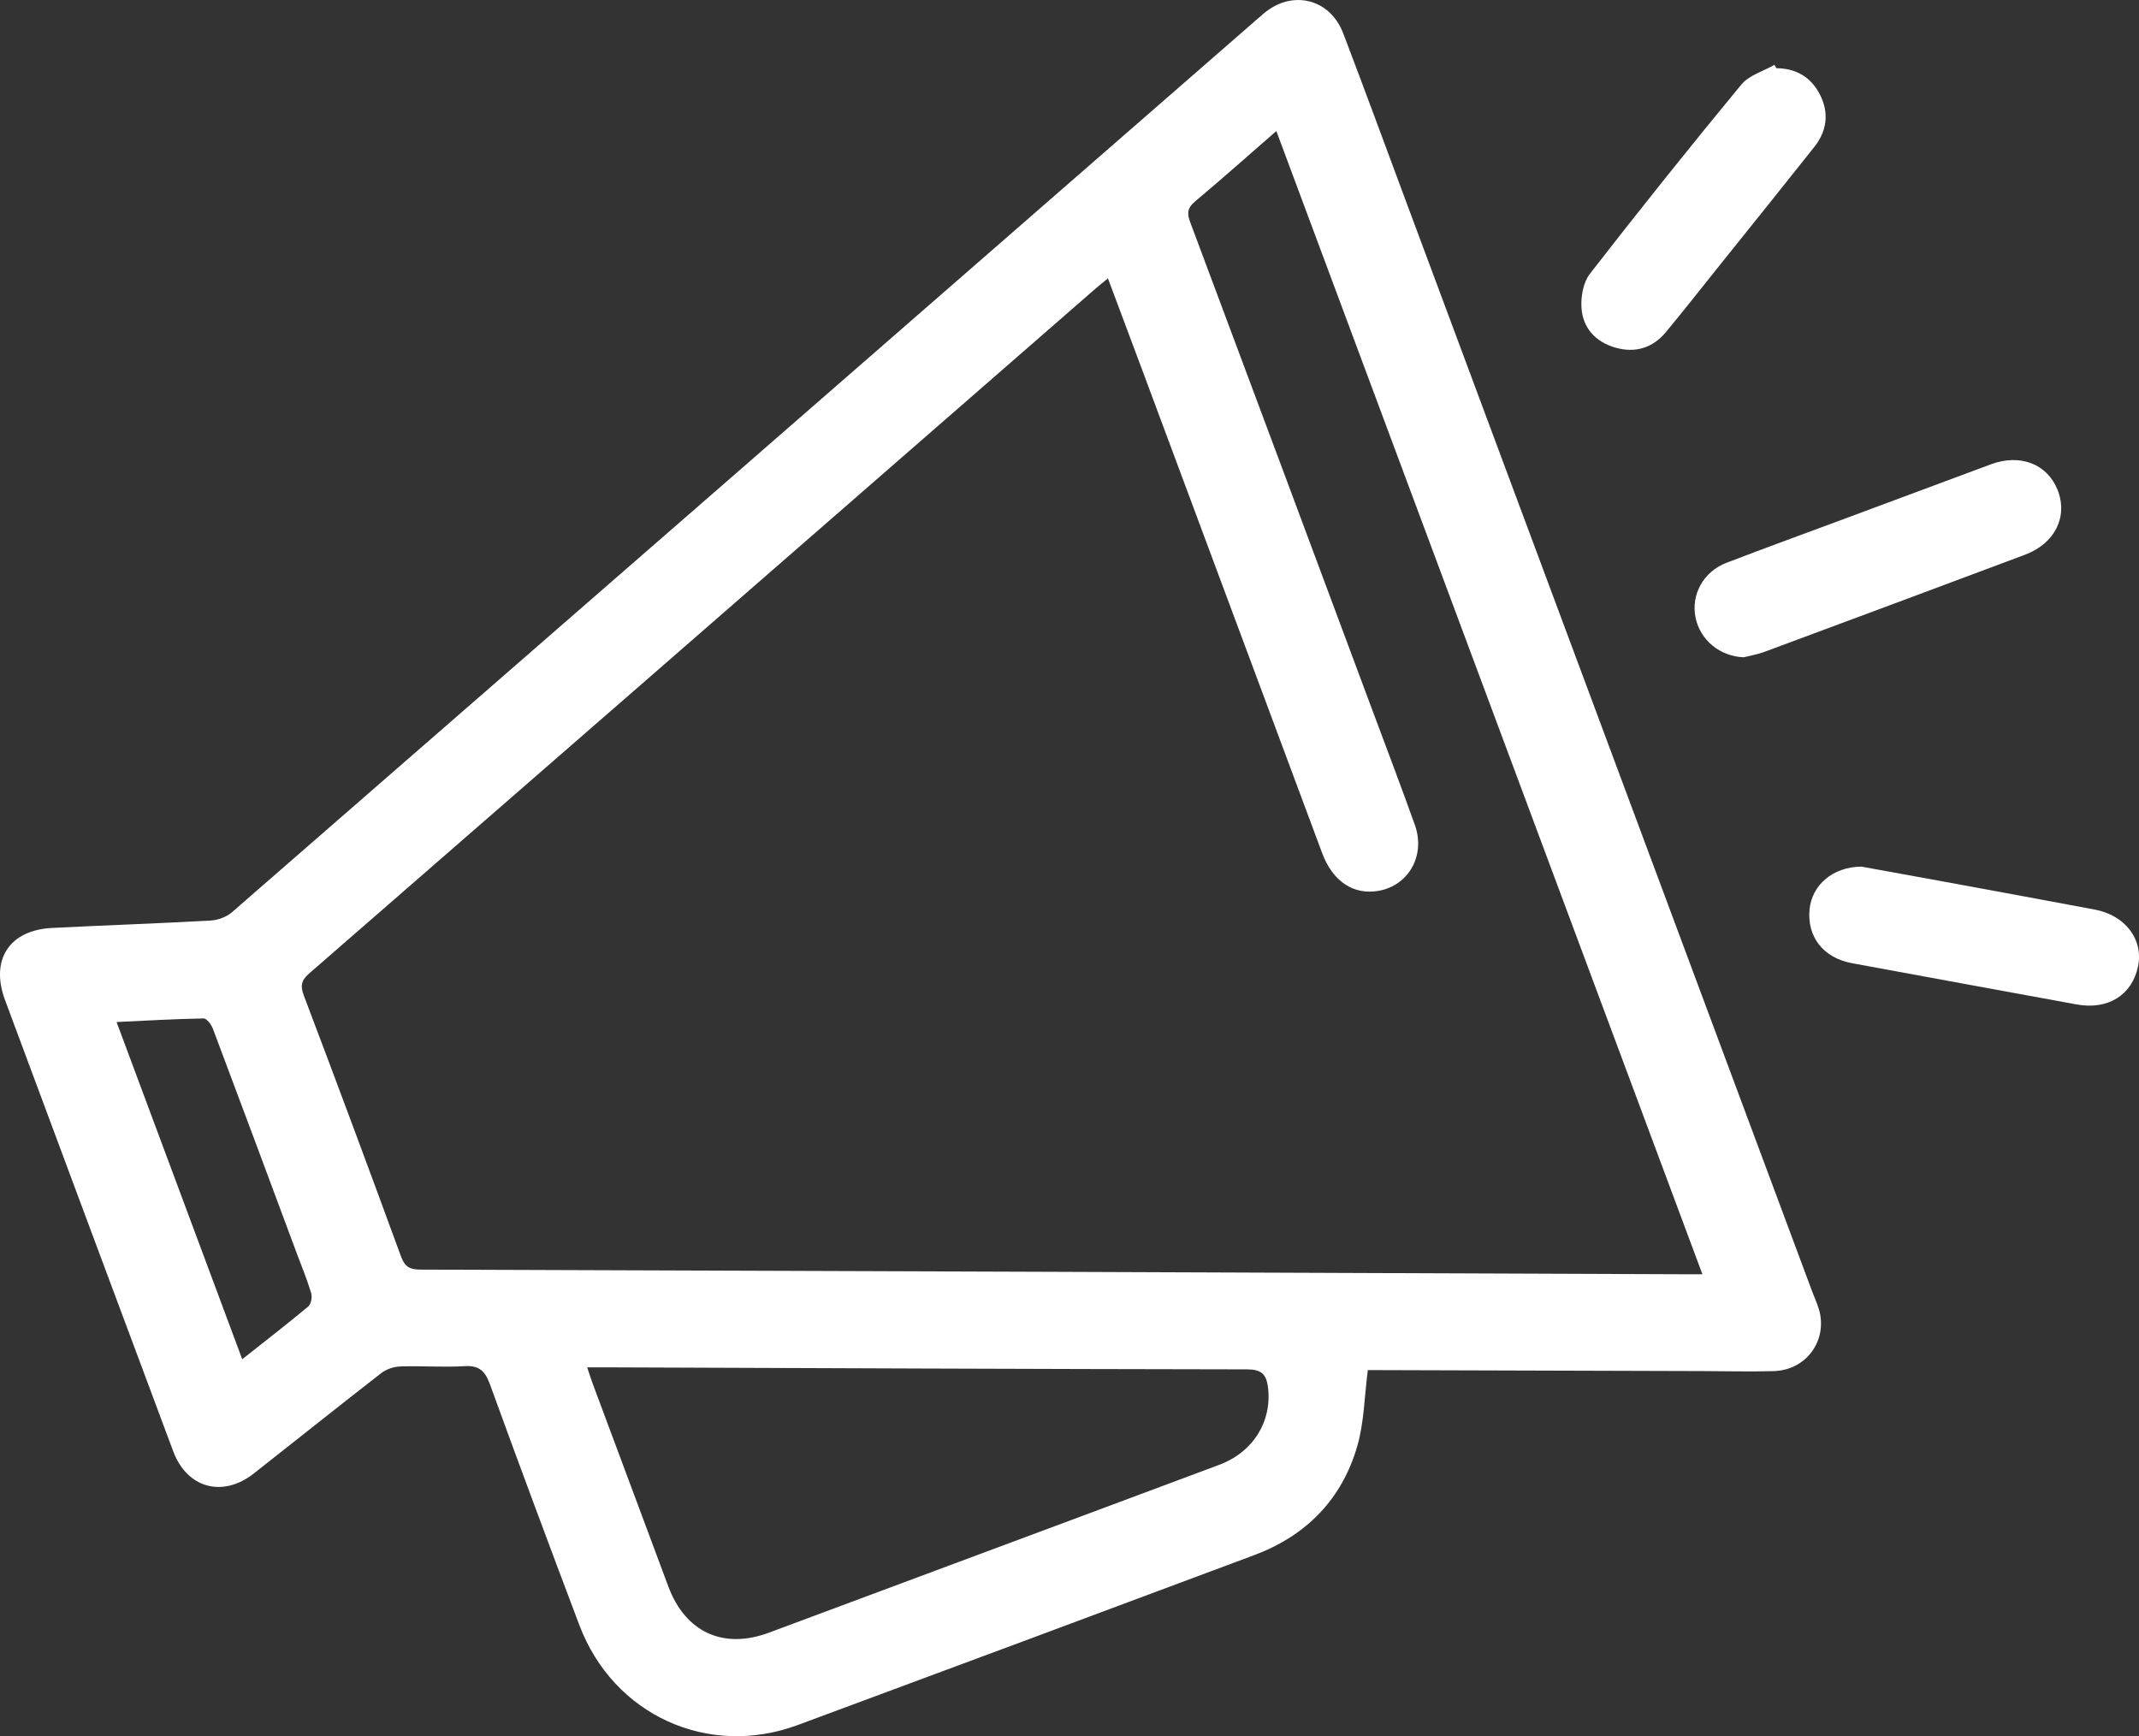
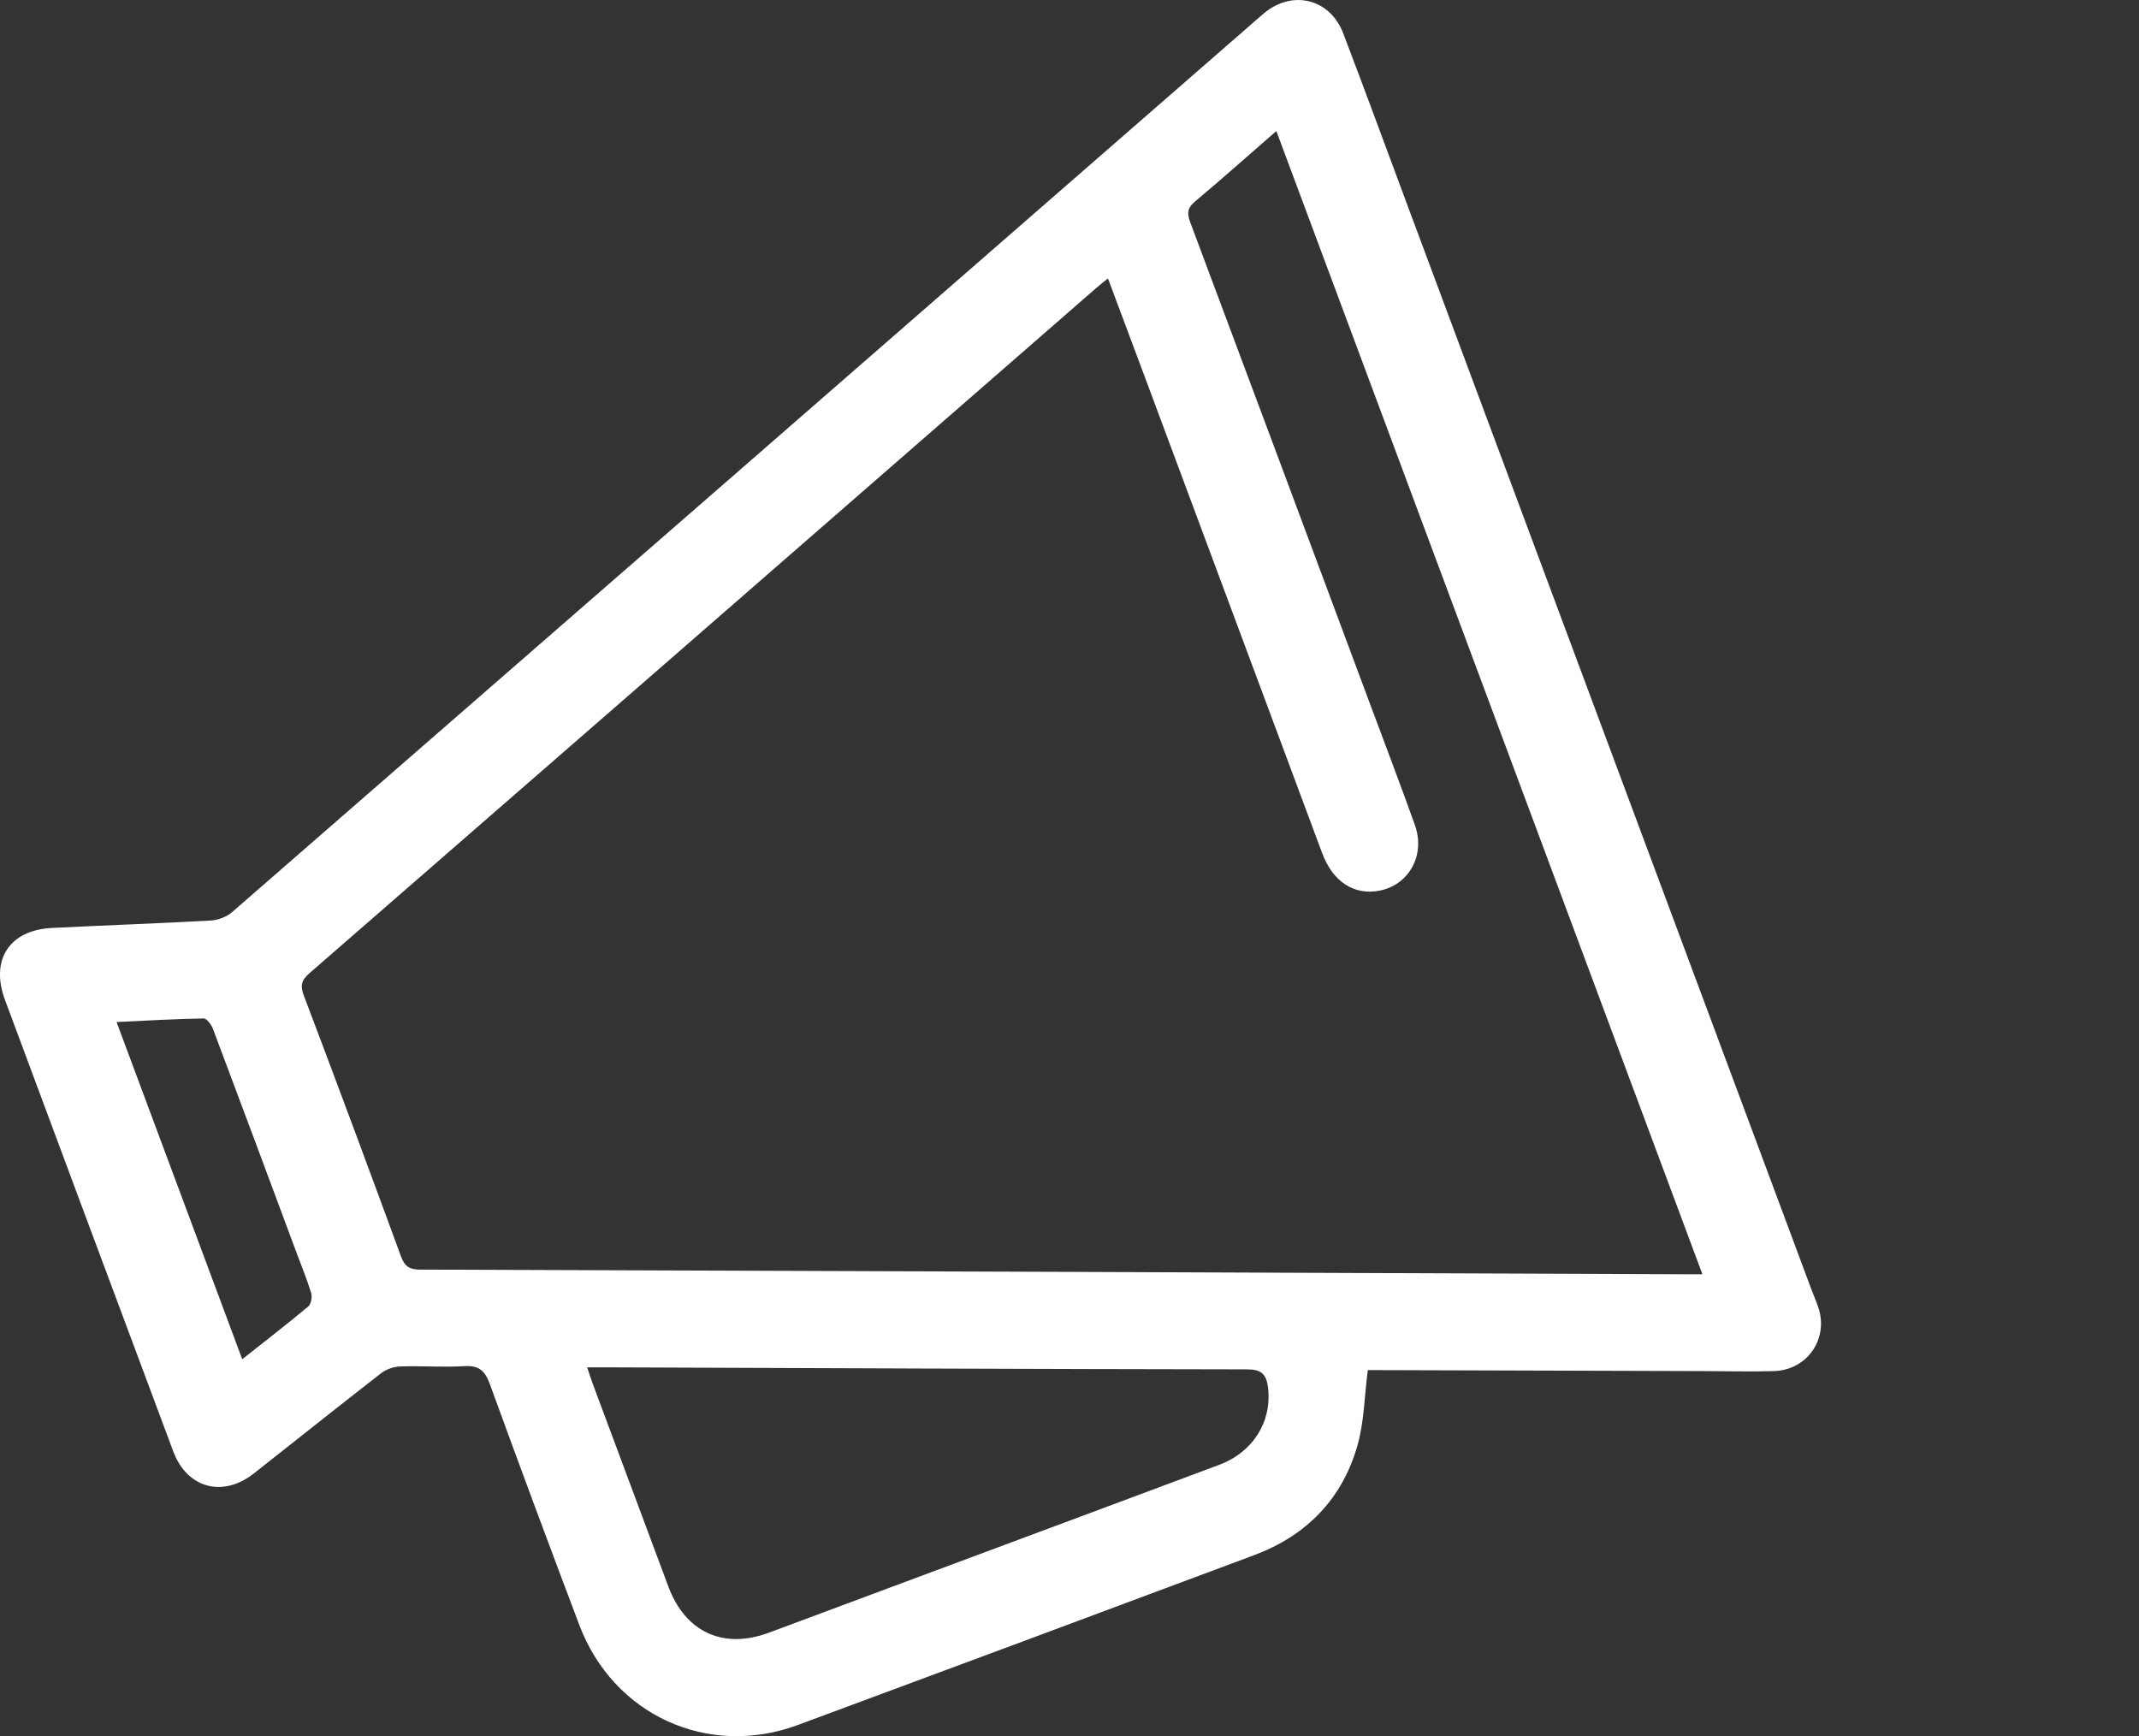
<svg xmlns="http://www.w3.org/2000/svg" id="Layer_2" data-name="Layer 2" viewBox="0 0 798.73 648.31">
  <rect x="0" y="0" width="798.73" height="648.31" fill="#333333" stroke="none" />
  <defs>
    <style>
      .cls-1 {
        fill: #fff;

      }
    </style>
  </defs>
  <g id="Layer_1-2">
    <g>
      <path class="cls-1" d="m679.7,490.96c-.54-3.07-2-5.98-3.1-8.94-50.29-134.98-100.58-269.96-150.88-404.93-8.02-21.54-15.93-43.12-24.12-64.59-4.97-13.05-19.08-16.46-29.72-7.46-1.91,1.61-3.78,3.28-5.66,4.92-126.48,110.24-252.96,220.48-379.53,330.62-2.04,1.78-5.2,2.99-7.92,3.15-19.79,1.11-39.61,1.78-59.41,2.78-15.87.81-23.07,11.89-17.49,26.9,20.89,56.19,41.84,112.36,62.81,168.52,5.16,13.8,18.45,17.44,30.12,8.27,15.85-12.45,31.58-25.06,47.51-37.42,1.91-1.49,4.72-2.45,7.16-2.53,7.99-.27,16.02.37,23.98-.11,5.49-.33,7.7,1.81,9.5,6.78,10.92,30.05,22.08,60.01,33.39,89.92,12.71,33.59,48.03,49.73,81.58,37.3,56.83-21.06,113.64-42.2,170.42-63.43,19.5-7.29,32.86-20.95,38.56-40.97,2.49-8.77,2.58-18.23,3.86-28.12.77,0,2.72-.01,4.67,0,40.16.12,80.32.24,120.48.36,8.83.03,17.67.26,26.49.01,11.25-.33,19.22-10.05,17.3-21.03Zm-564.6-3.1c-7.77,6.5-15.81,12.7-24.65,19.7-15.76-42.29-31.23-83.8-46.92-125.92,11.28-.53,21.89-1.16,32.51-1.34,1.16-.02,2.89,2.32,3.48,3.9,10.5,27.86,20.86,55.77,31.24,83.66,1.86,4.99,3.91,9.92,5.44,15.01.44,1.46-.03,4.1-1.1,4.99Zm340.11,59.15c-30.73,11.51-61.48,22.93-92.23,34.39-25.28,9.42-50.57,18.83-75.84,28.26-17.05,6.36-31.24-.18-37.59-17.27-9.4-25.29-18.86-50.56-28.28-75.85-.63-1.68-1.15-3.4-2.02-5.96,2.6,0,4.25,0,5.89,0,80.16.3,160.33.65,240.49.76,5.38,0,7.27,1.78,7.87,6.83,1.5,12.61-5.5,24.06-18.29,28.84Zm174.11-71.18c-157.48-.61-314.96-1.24-472.44-1.74-3.97-.02-5.76-1.14-7.15-4.94-11.91-32.53-23.99-64.99-36.27-97.38-1.43-3.79-.9-5.76,2.11-8.37,82.86-72.04,165.63-144.2,248.42-216.33,15.07-13.14,30.14-26.28,45.22-39.41,1.24-1.08,2.54-2.09,4.51-3.7,4.54,12.13,8.81,23.48,13.04,34.85,22.33,59.92,44.65,119.85,66.96,179.78,3.94,10.58,11.78,15.78,21.23,14.03,11.14-2.07,17.42-13.27,13.38-24.57-5.44-15.21-11.19-30.3-16.84-45.44-22.33-59.92-44.65-119.85-67.09-179.73-1.23-3.28-.99-5.27,1.82-7.63,10.06-8.43,19.87-17.17,30.38-26.32,53.09,142.45,105.92,284.22,159.1,426.9-2.6,0-4.49.01-6.38,0Z" />
-       <path class="cls-1" d="m756.15,207.15c-32.43,12.15-64.88,24.24-97.35,36.29-2.47.91-5.11,1.35-7.67,2-8.81-.32-16.27-6.36-18-14.87-1.72-8.51,2.92-17.09,11.53-20.4,14.92-5.73,29.95-11.18,44.93-16.76,17.95-6.67,35.89-13.38,53.84-20.03,10.95-4.07,21.11-.11,24.93,9.64,3.91,9.97-1.06,19.95-12.21,24.13Z" />
-       <path class="cls-1" d="m677.45,54.92c-11.49,14.49-23.09,28.89-34.66,43.33-6.87,8.58-13.66,17.23-20.67,25.7-4.94,5.96-11.44,7.99-18.87,5.87-7.46-2.12-12.24-7.34-12.71-14.99-.26-4.17.69-9.43,3.15-12.6,18.5-23.82,37.34-47.39,56.53-70.64,2.88-3.49,8.18-4.96,12.36-7.37.25.42.51.83.76,1.25,7.32.06,12.88,3.3,16.21,9.77,3.53,6.89,2.7,13.63-2.1,19.68Z" />
-       <path class="cls-1" d="m798.37,360.83c-2.19,10.77-11.26,16.39-22.95,14.24-27.97-5.14-55.95-10.23-83.91-15.41-10.7-1.98-16.83-9.93-15.79-20.16.9-8.92,8.52-15.78,19.35-15.89,8.62,1.56,18.92,3.41,29.22,5.31,19.3,3.55,38.6,7.1,57.89,10.72,11.42,2.14,18.24,11.15,16.19,21.19Z" />
    </g>
  </g>
</svg>